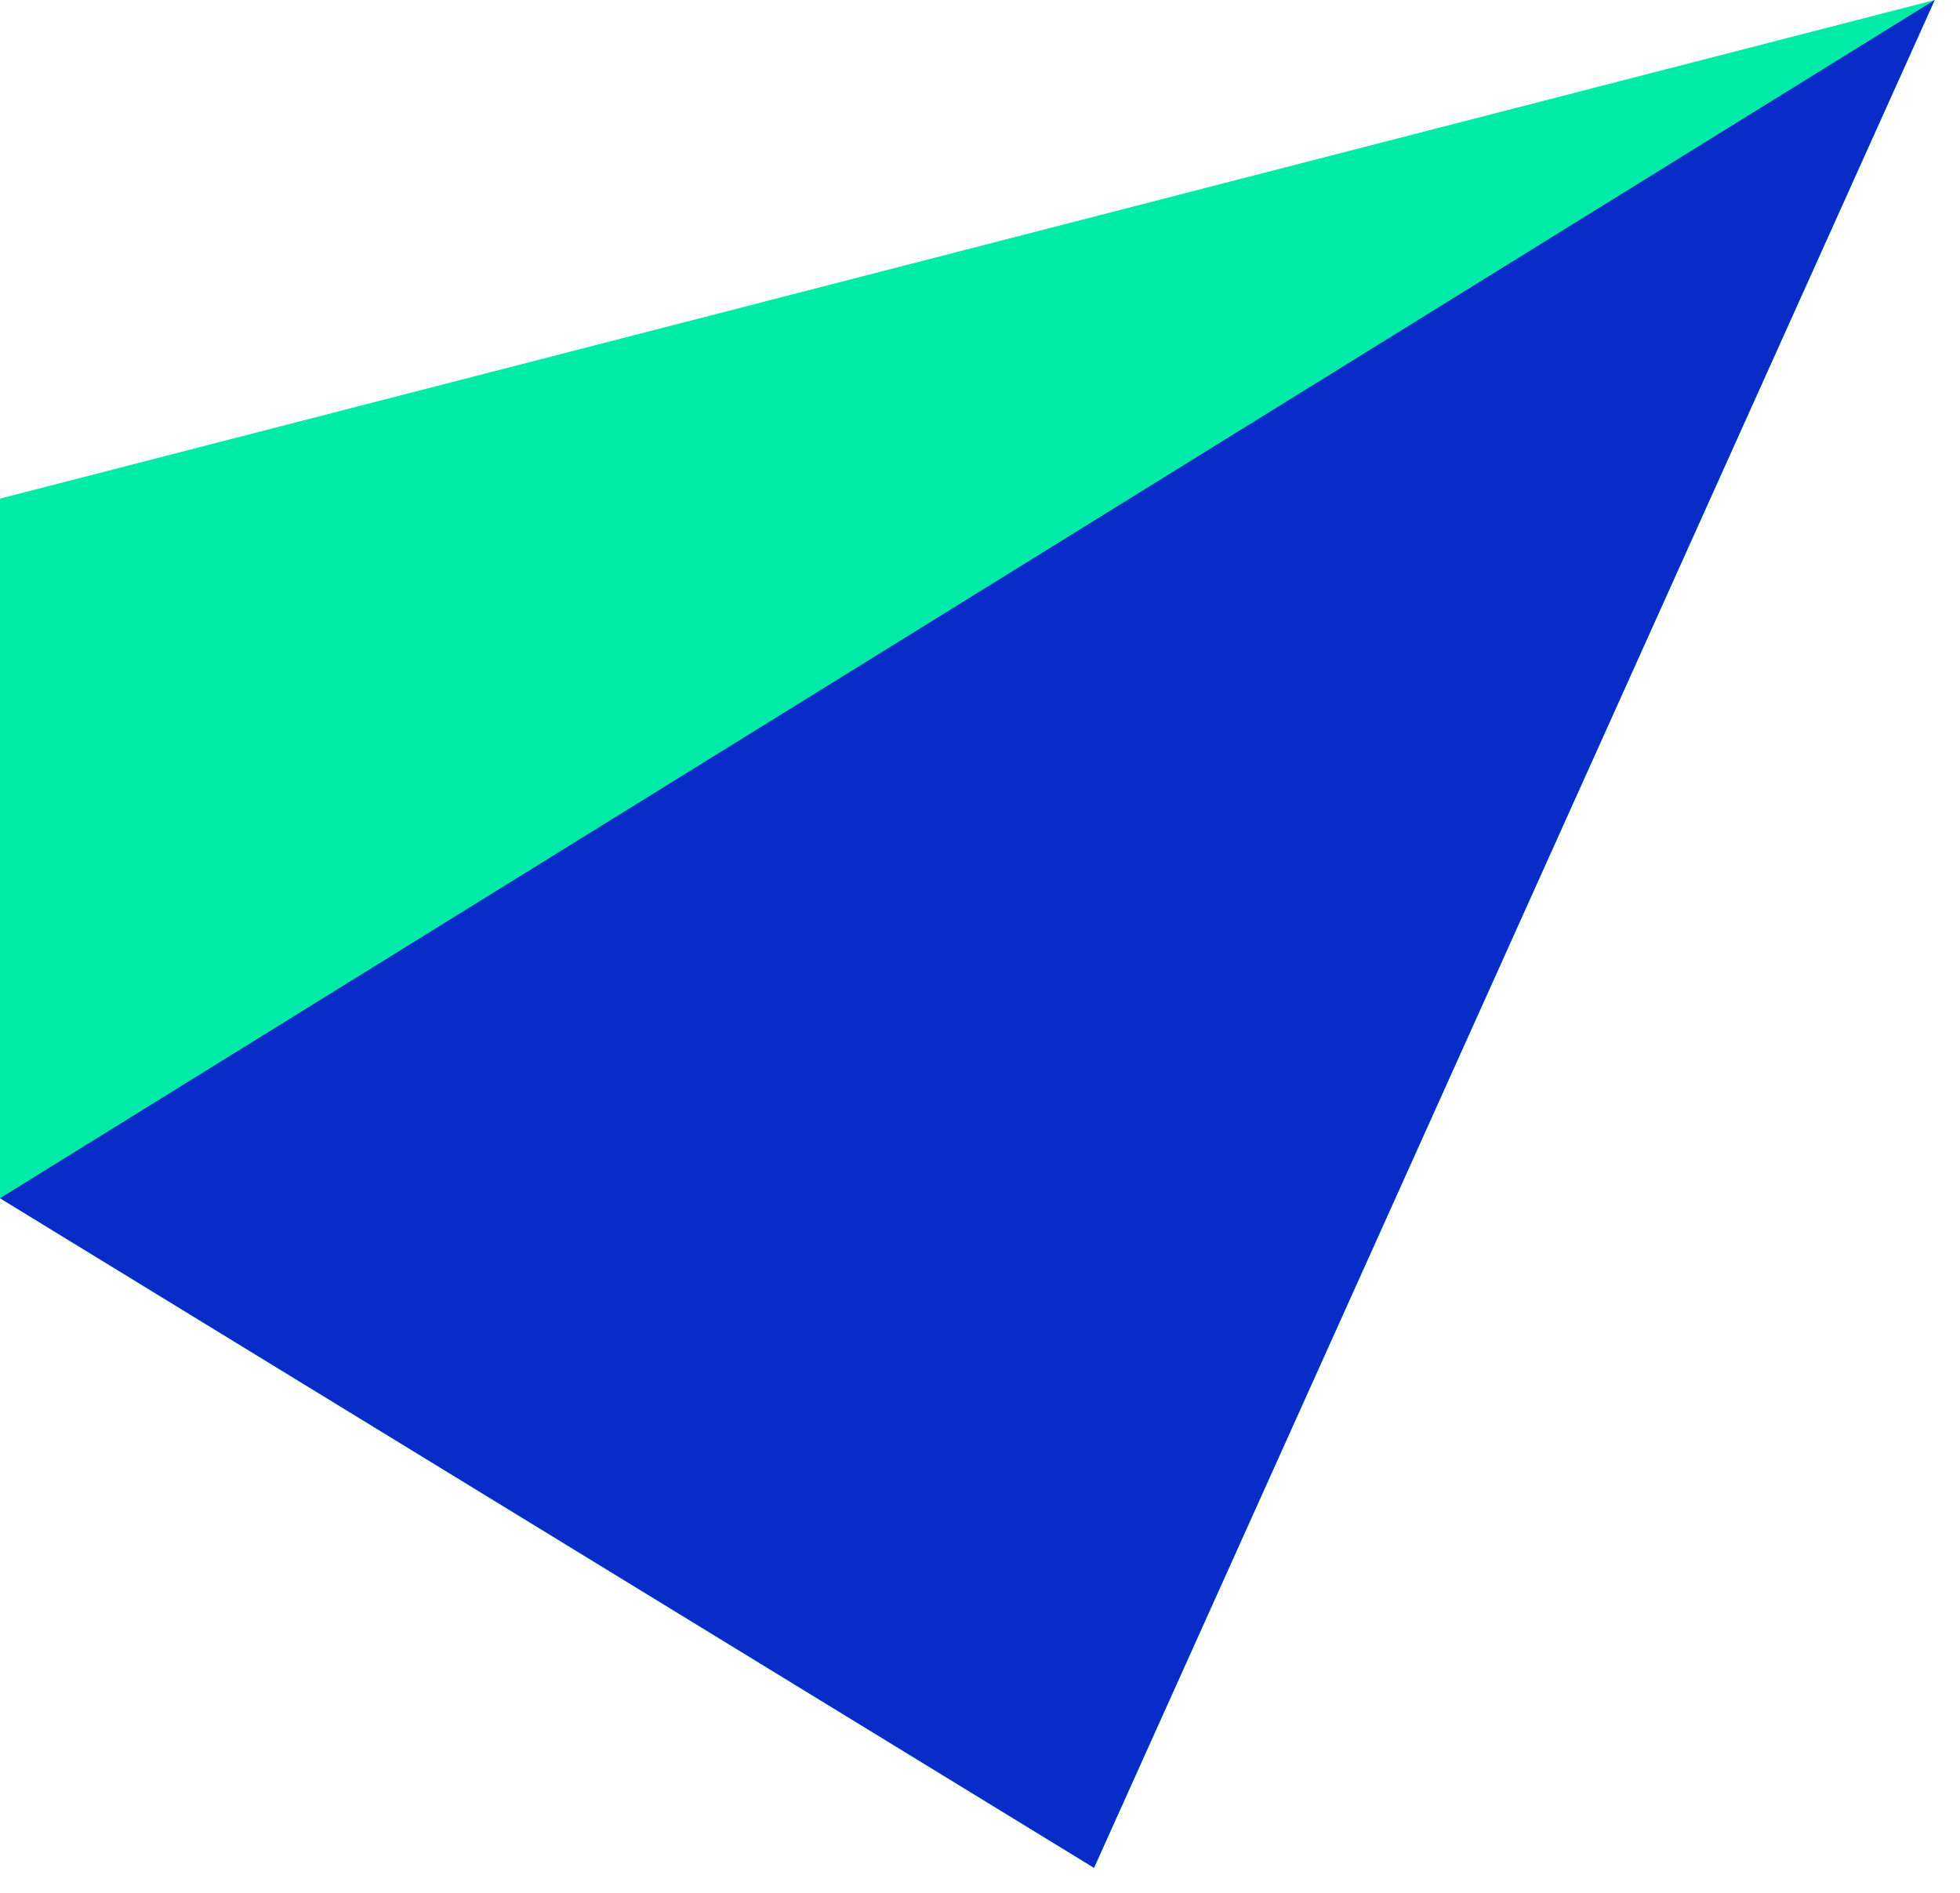
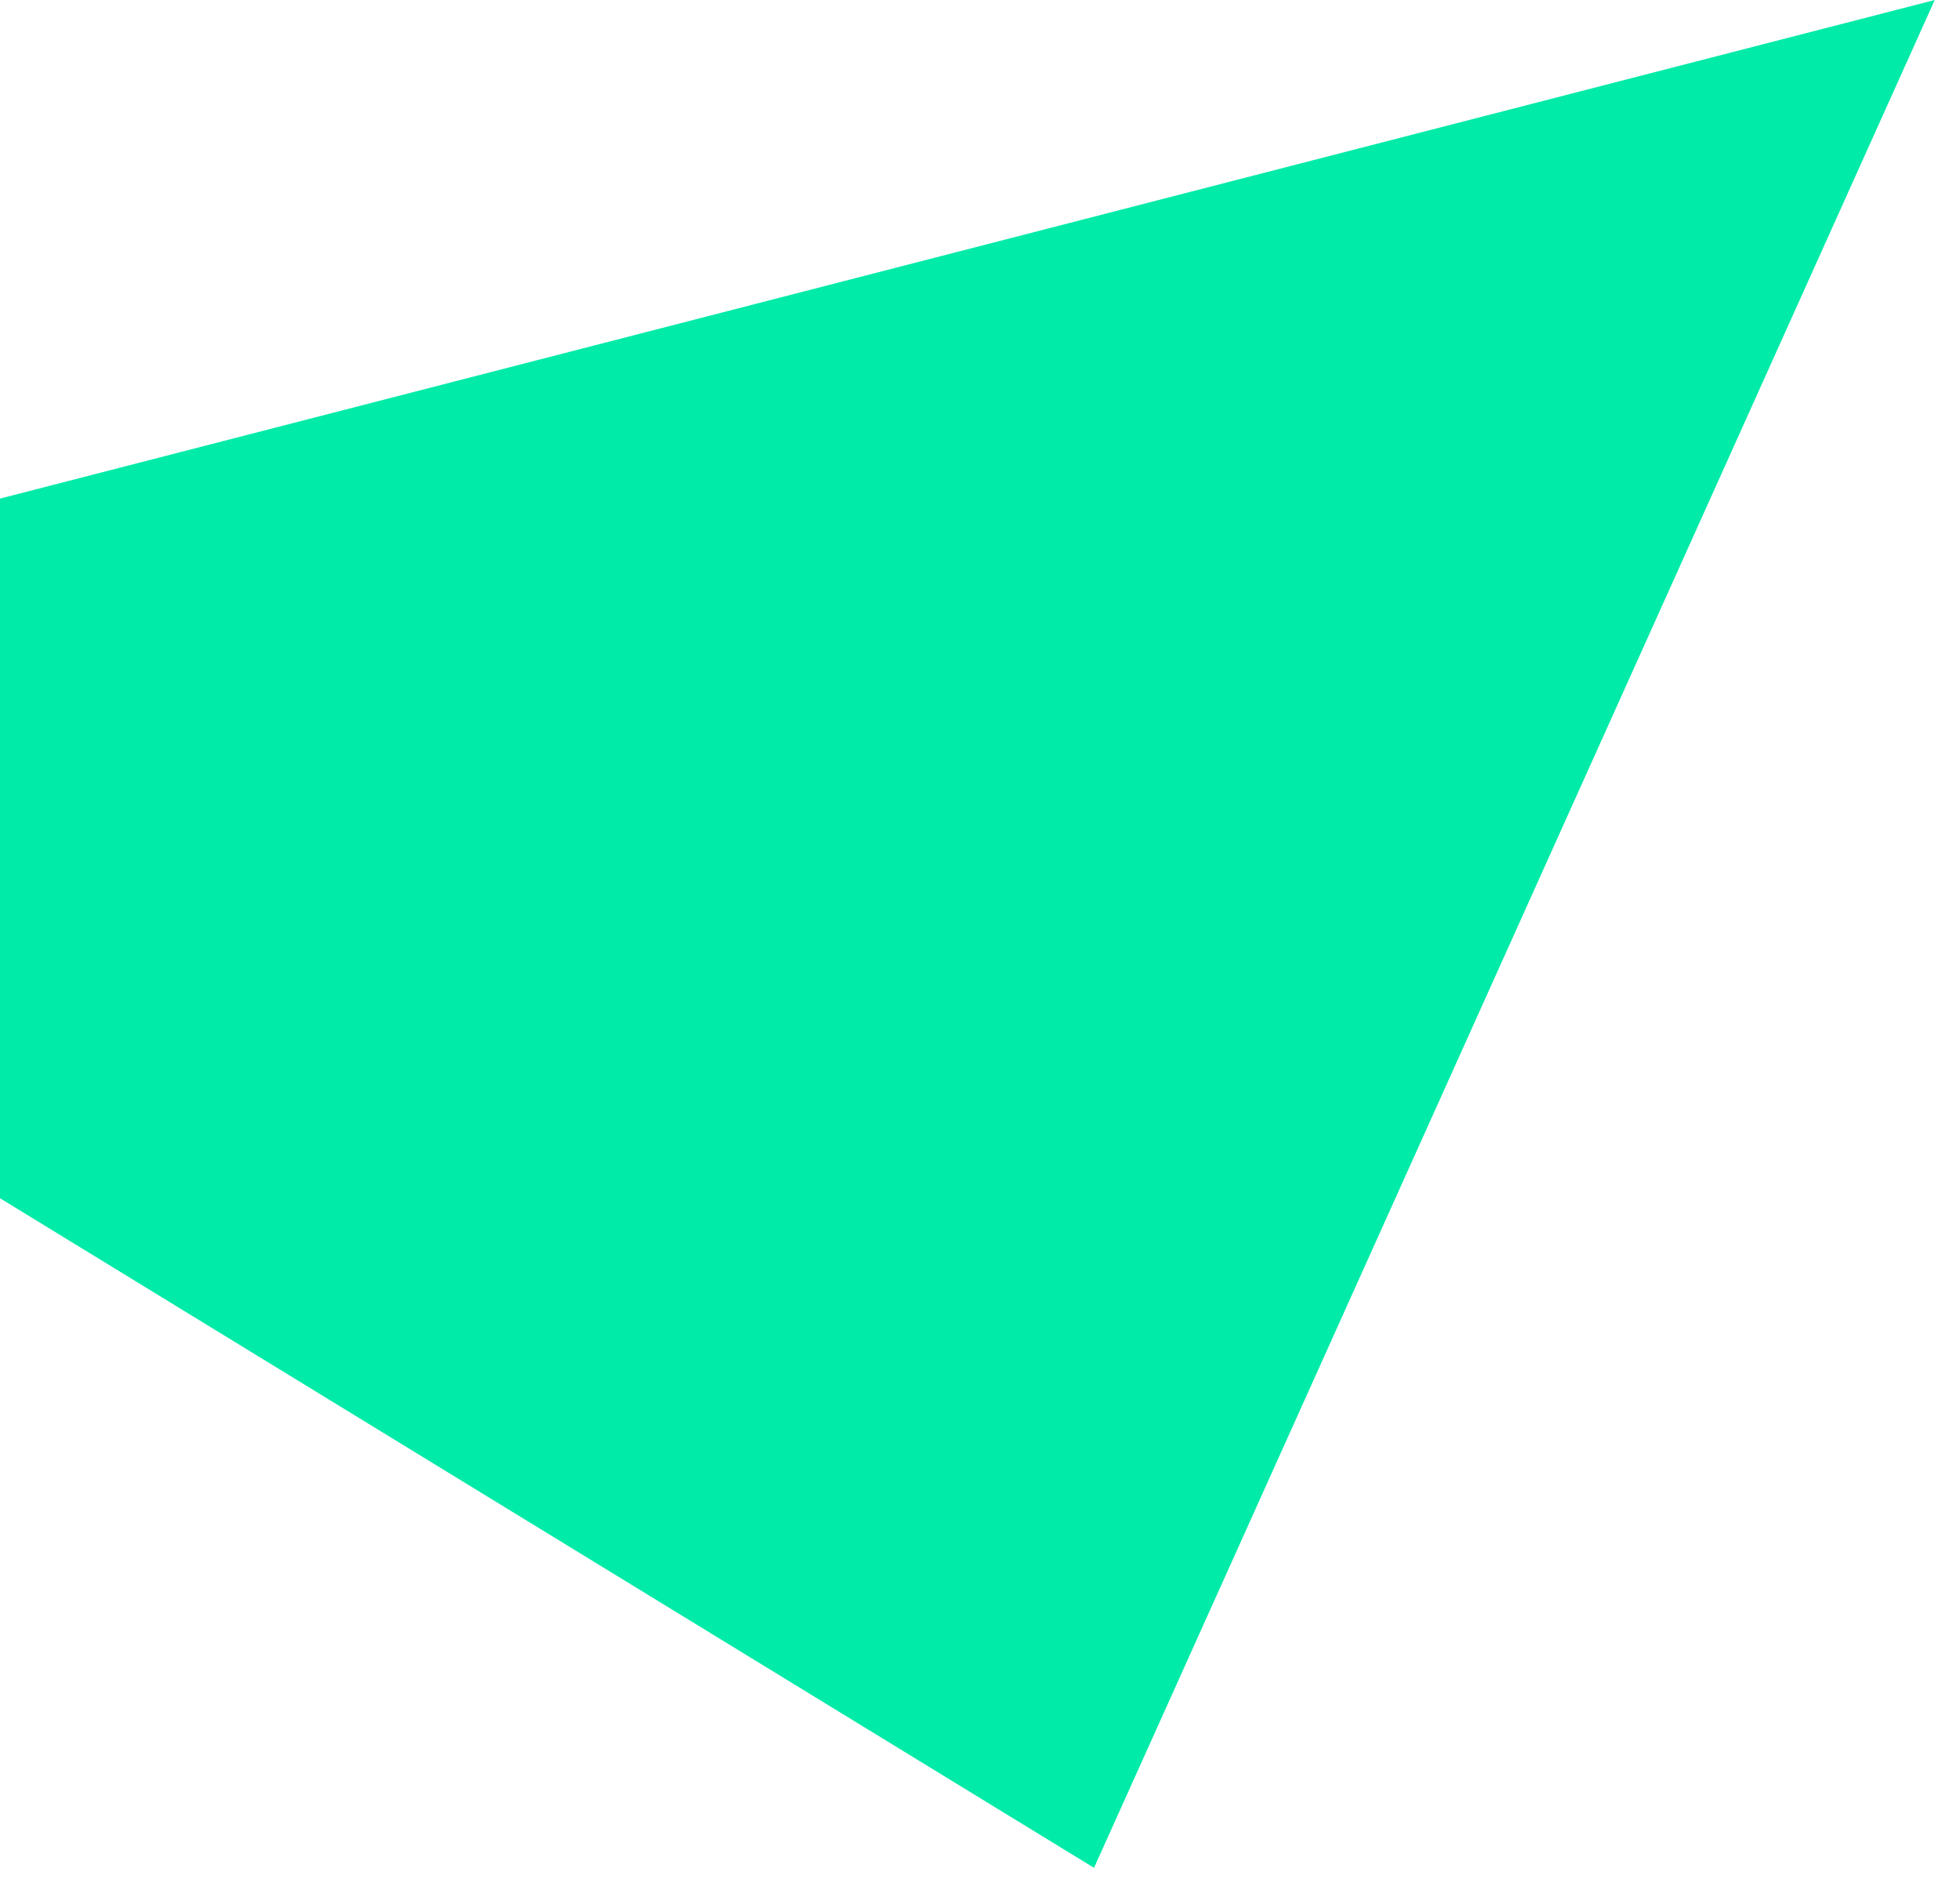
<svg xmlns="http://www.w3.org/2000/svg" width="58" height="56" viewBox="0 0 58 56" fill="none">
  <path d="M32.374 55.26L0 35.45V14.751L57.252 0L32.374 55.26Z" fill="#00EBA8" />
-   <path d="M0 35.45L32.374 55.26L57.252 0L0 35.45Z" fill="#092CC9" />
</svg>